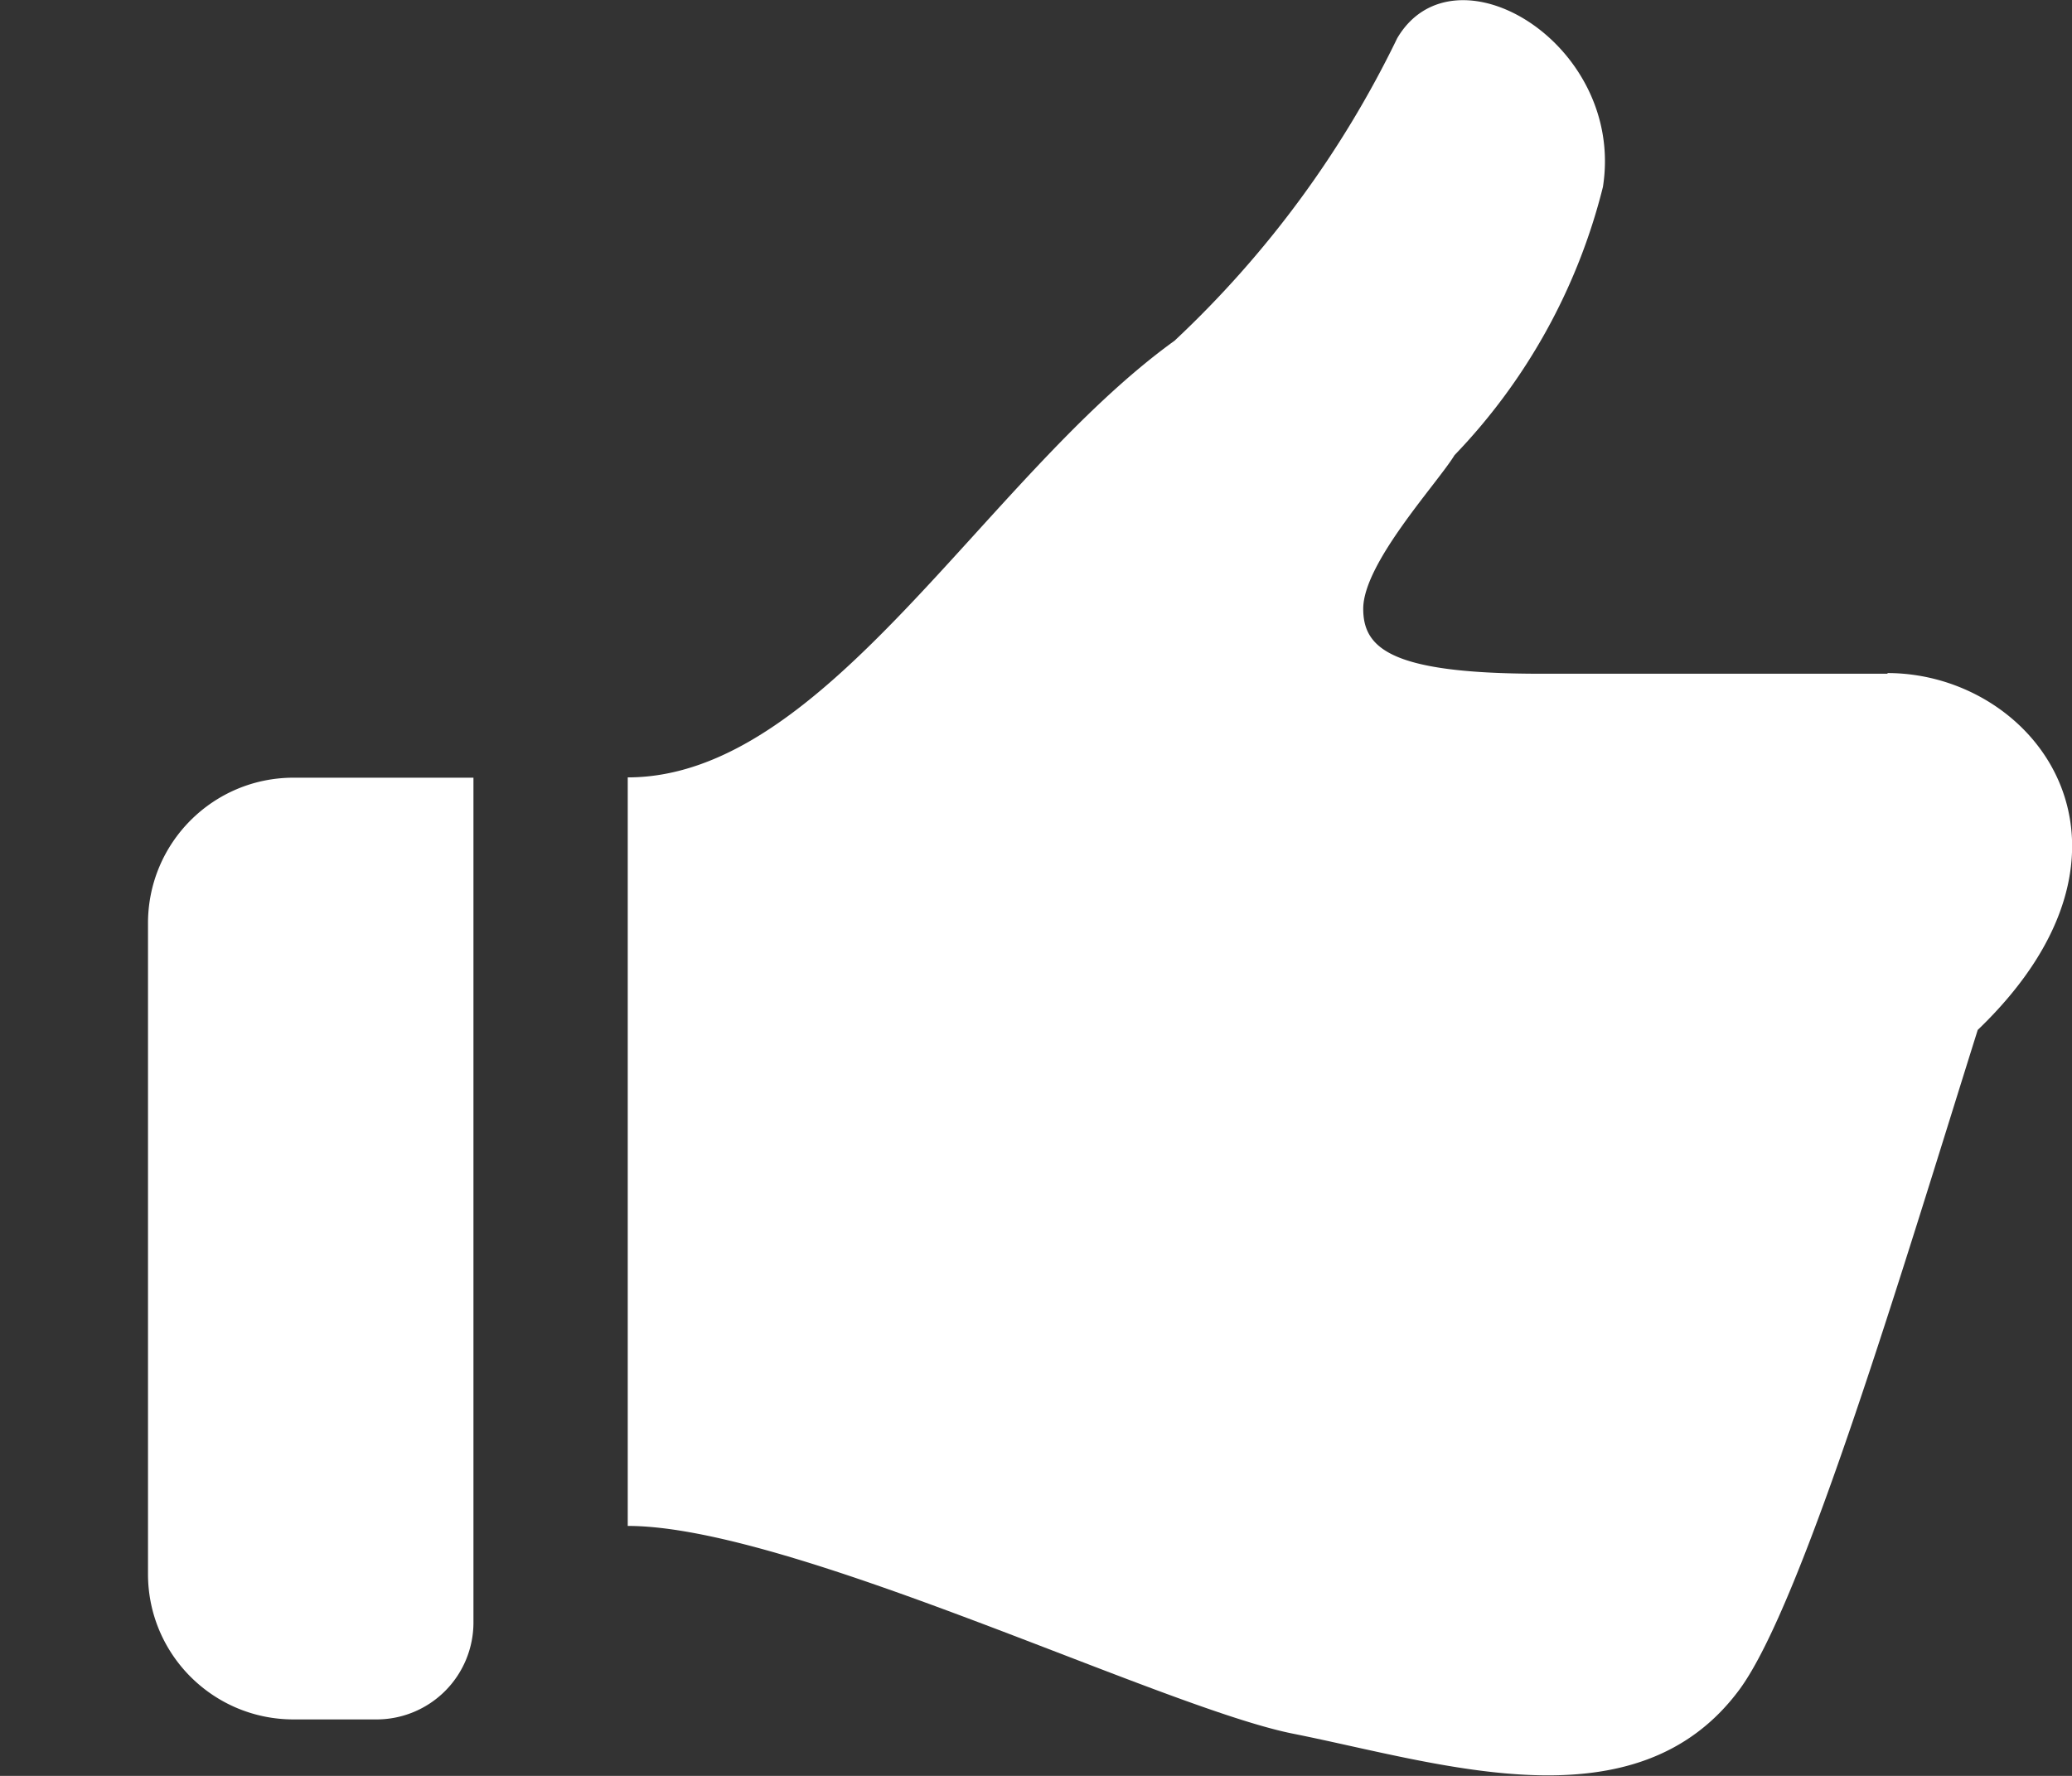
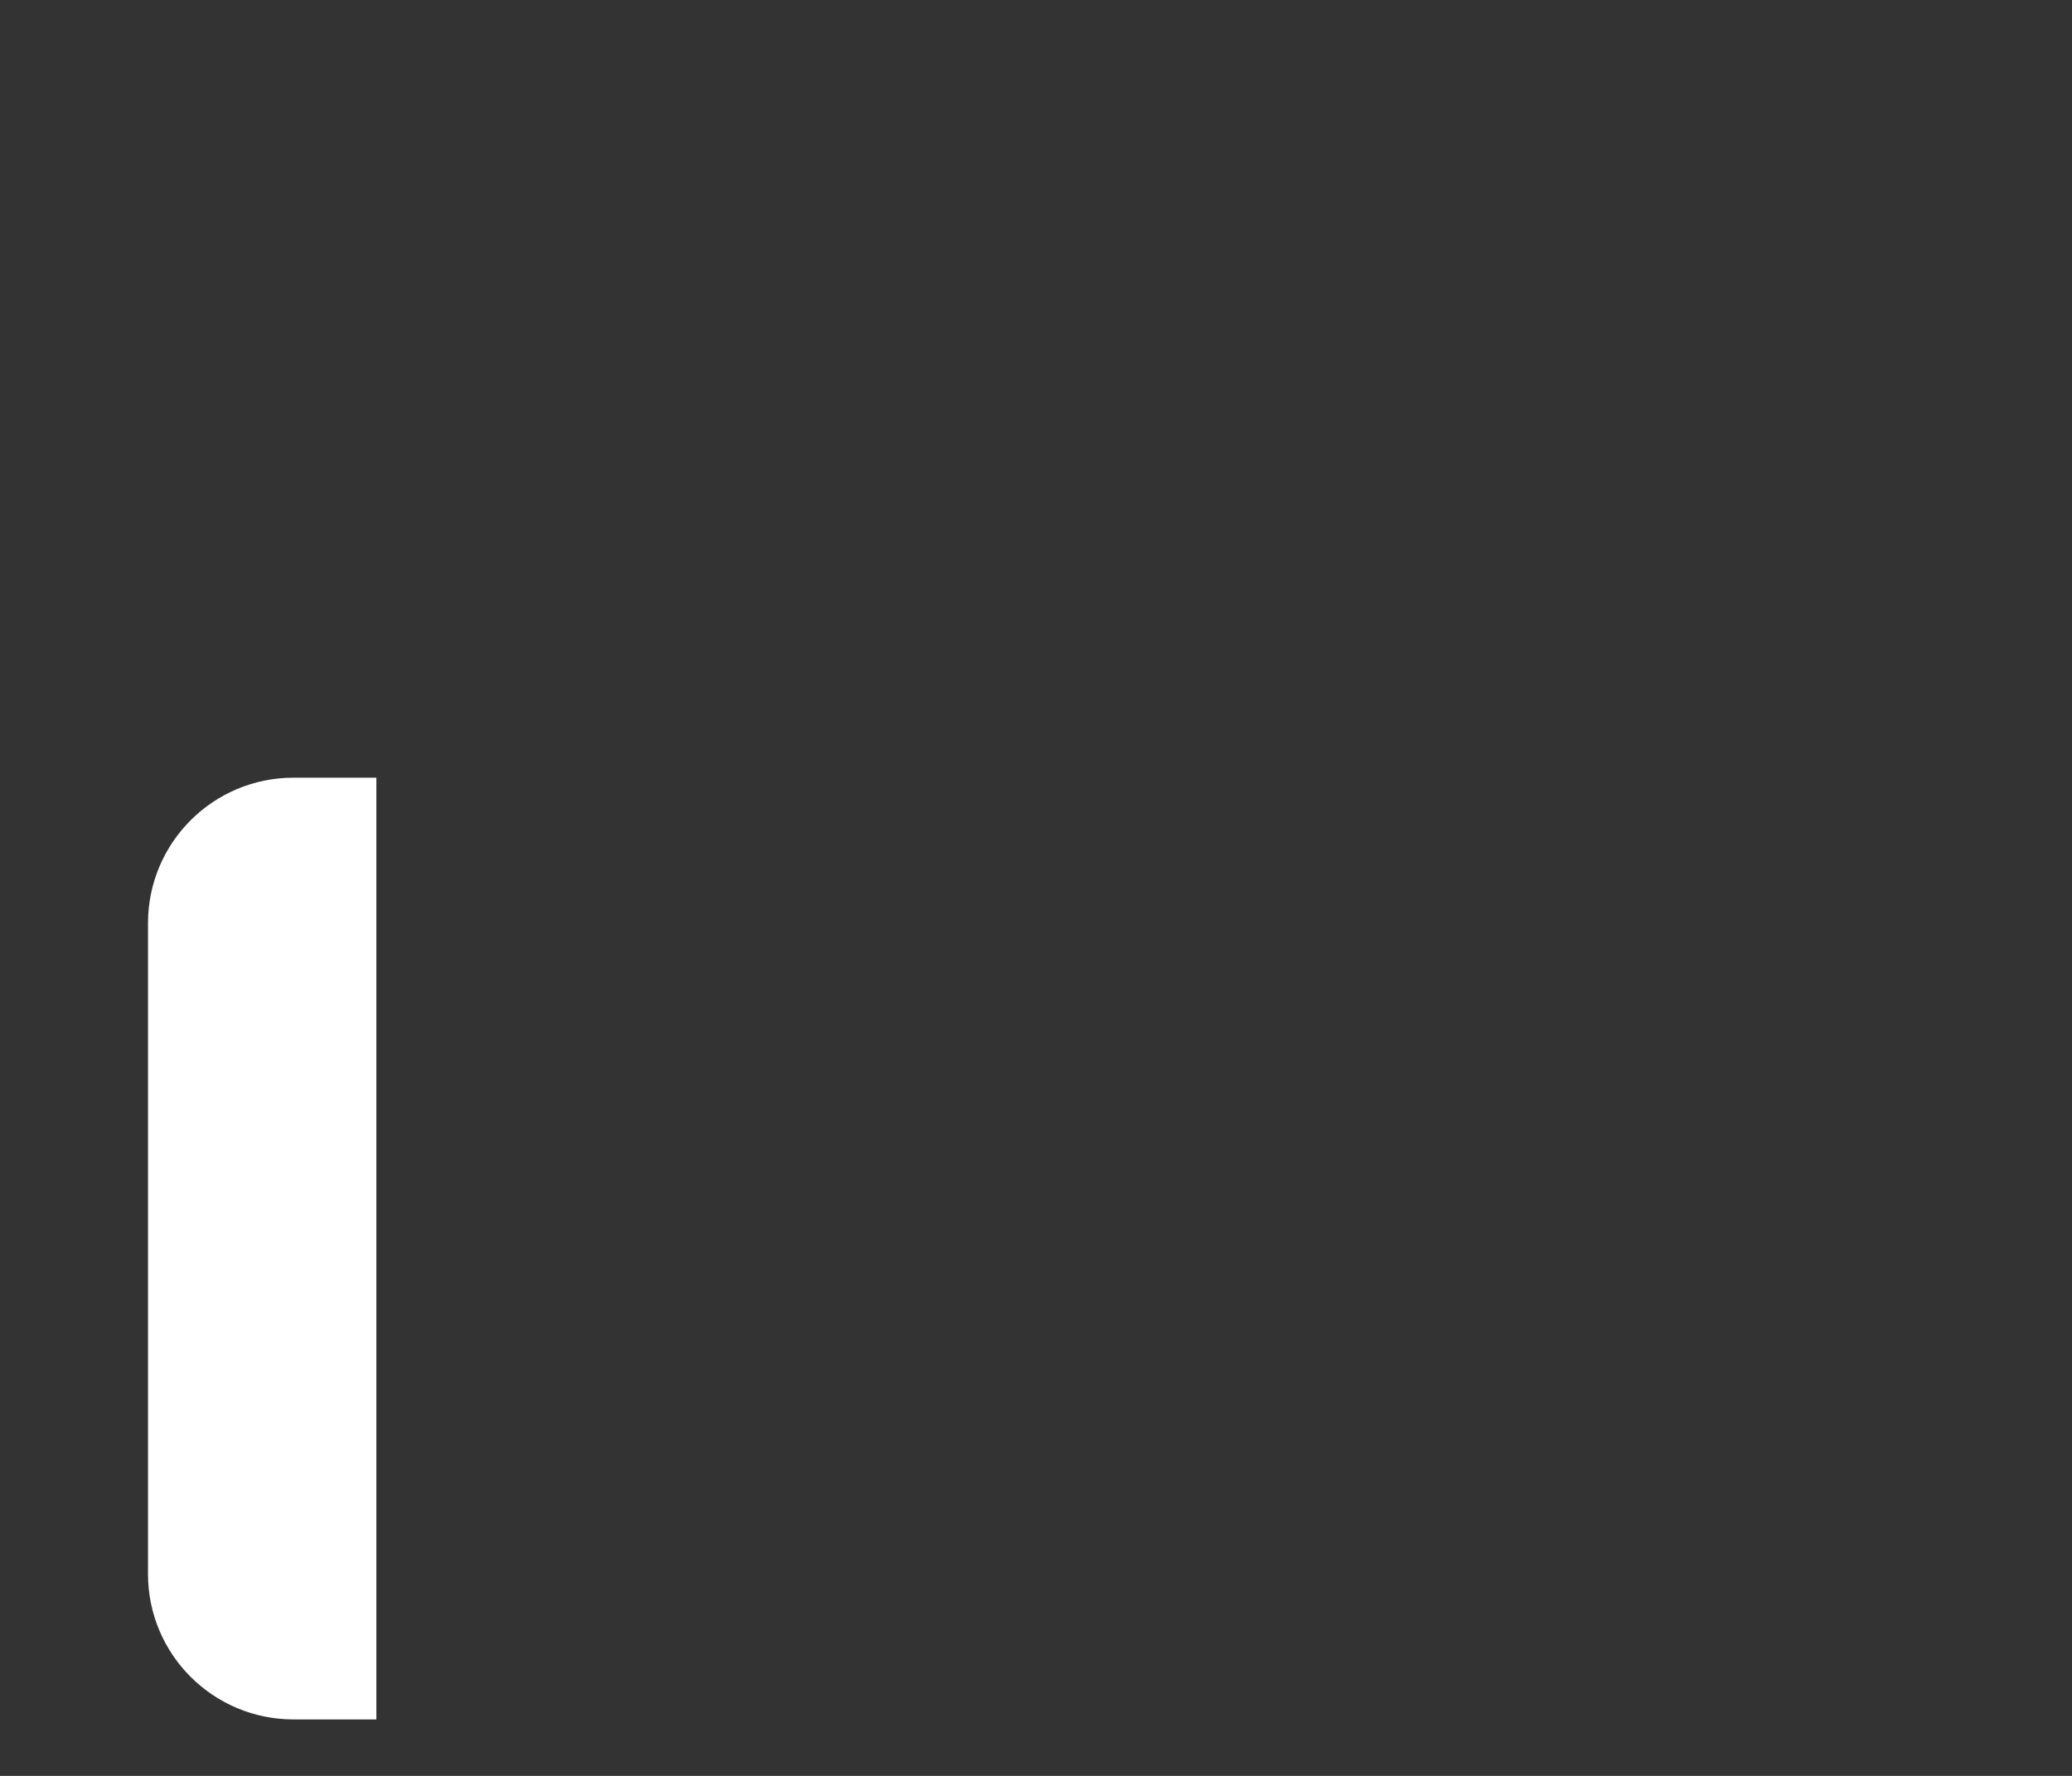
<svg xmlns="http://www.w3.org/2000/svg" id="a" width="28" height="24" data-name="svg" viewBox="0 0 28 24">
  <rect x="0" y="0" width="28" height="24" fill="#333333" stroke="none" />
  <defs>
    <clipPath id="b">
      <path d="M2 0h26v24H2z" style="fill:none" />
    </clipPath>
    <style>.f{fill:#fff}</style>
  </defs>
  <g style="clip-path:url(#b)">
    <g id="c">
-       <path id="d" d="M25.51 9.105h-4.698c-2.006 0-2.39-.338-2.39-.878 0-.617 1.003-1.697 1.234-2.076a8.03 8.03 0 0 0 2.005-3.624c.305-1.934-2.009-3.322-2.78-2.01a13.9 13.9 0 0 1-3.008 4.087c-2.576 1.859-4.706 5.902-7.39 5.902v10.116c2.212 0 7.222 2.458 8.997 2.809 2.01.402 4.637 1.289 6.03-.603.855-1.168 2.207-5.697 3.216-8.909 2.566-2.461.793-4.823-1.222-4.823" class="f" />
-       <path id="e" d="M2 12.478v8.794c0 1.086.881 1.965 1.967 1.965h1.119a1.31 1.31 0 0 0 1.312-1.309V10.51H3.967C2.88 10.51 2 11.39 2 12.477z" class="f" />
+       <path id="e" d="M2 12.478v8.794c0 1.086.881 1.965 1.967 1.965h1.119V10.51H3.967C2.88 10.51 2 11.39 2 12.477z" class="f" />
    </g>
  </g>
</svg>